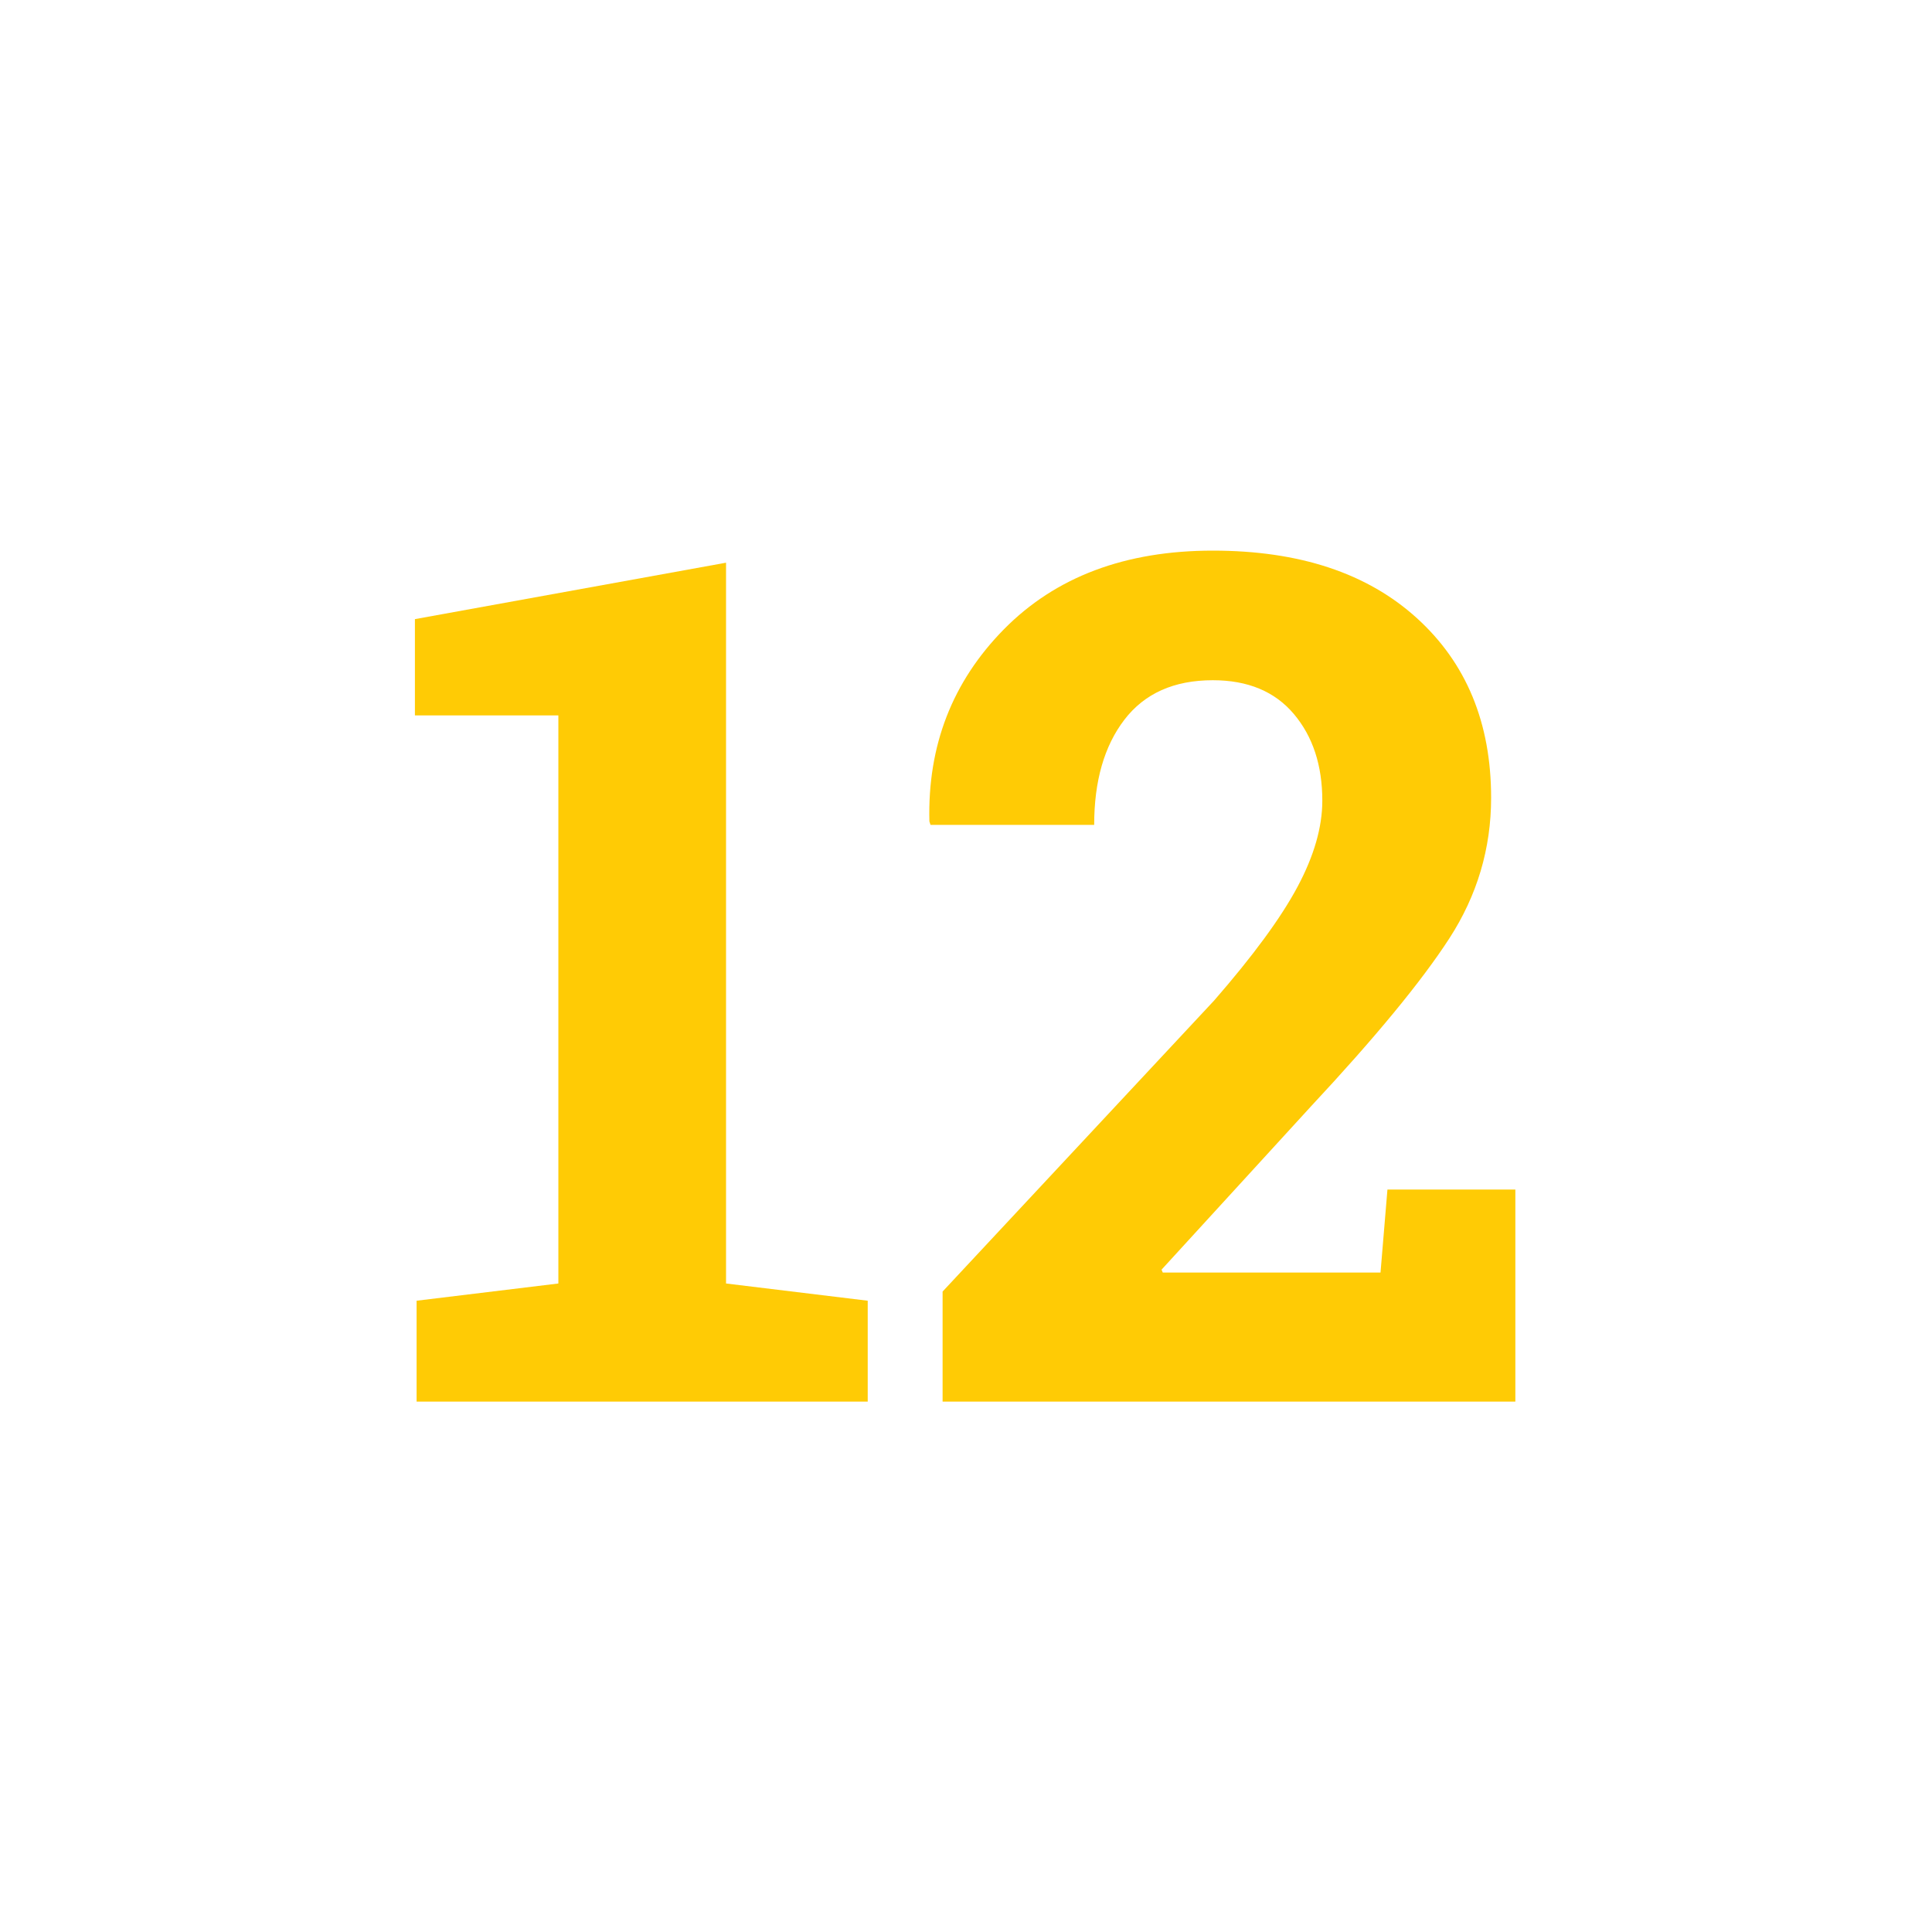
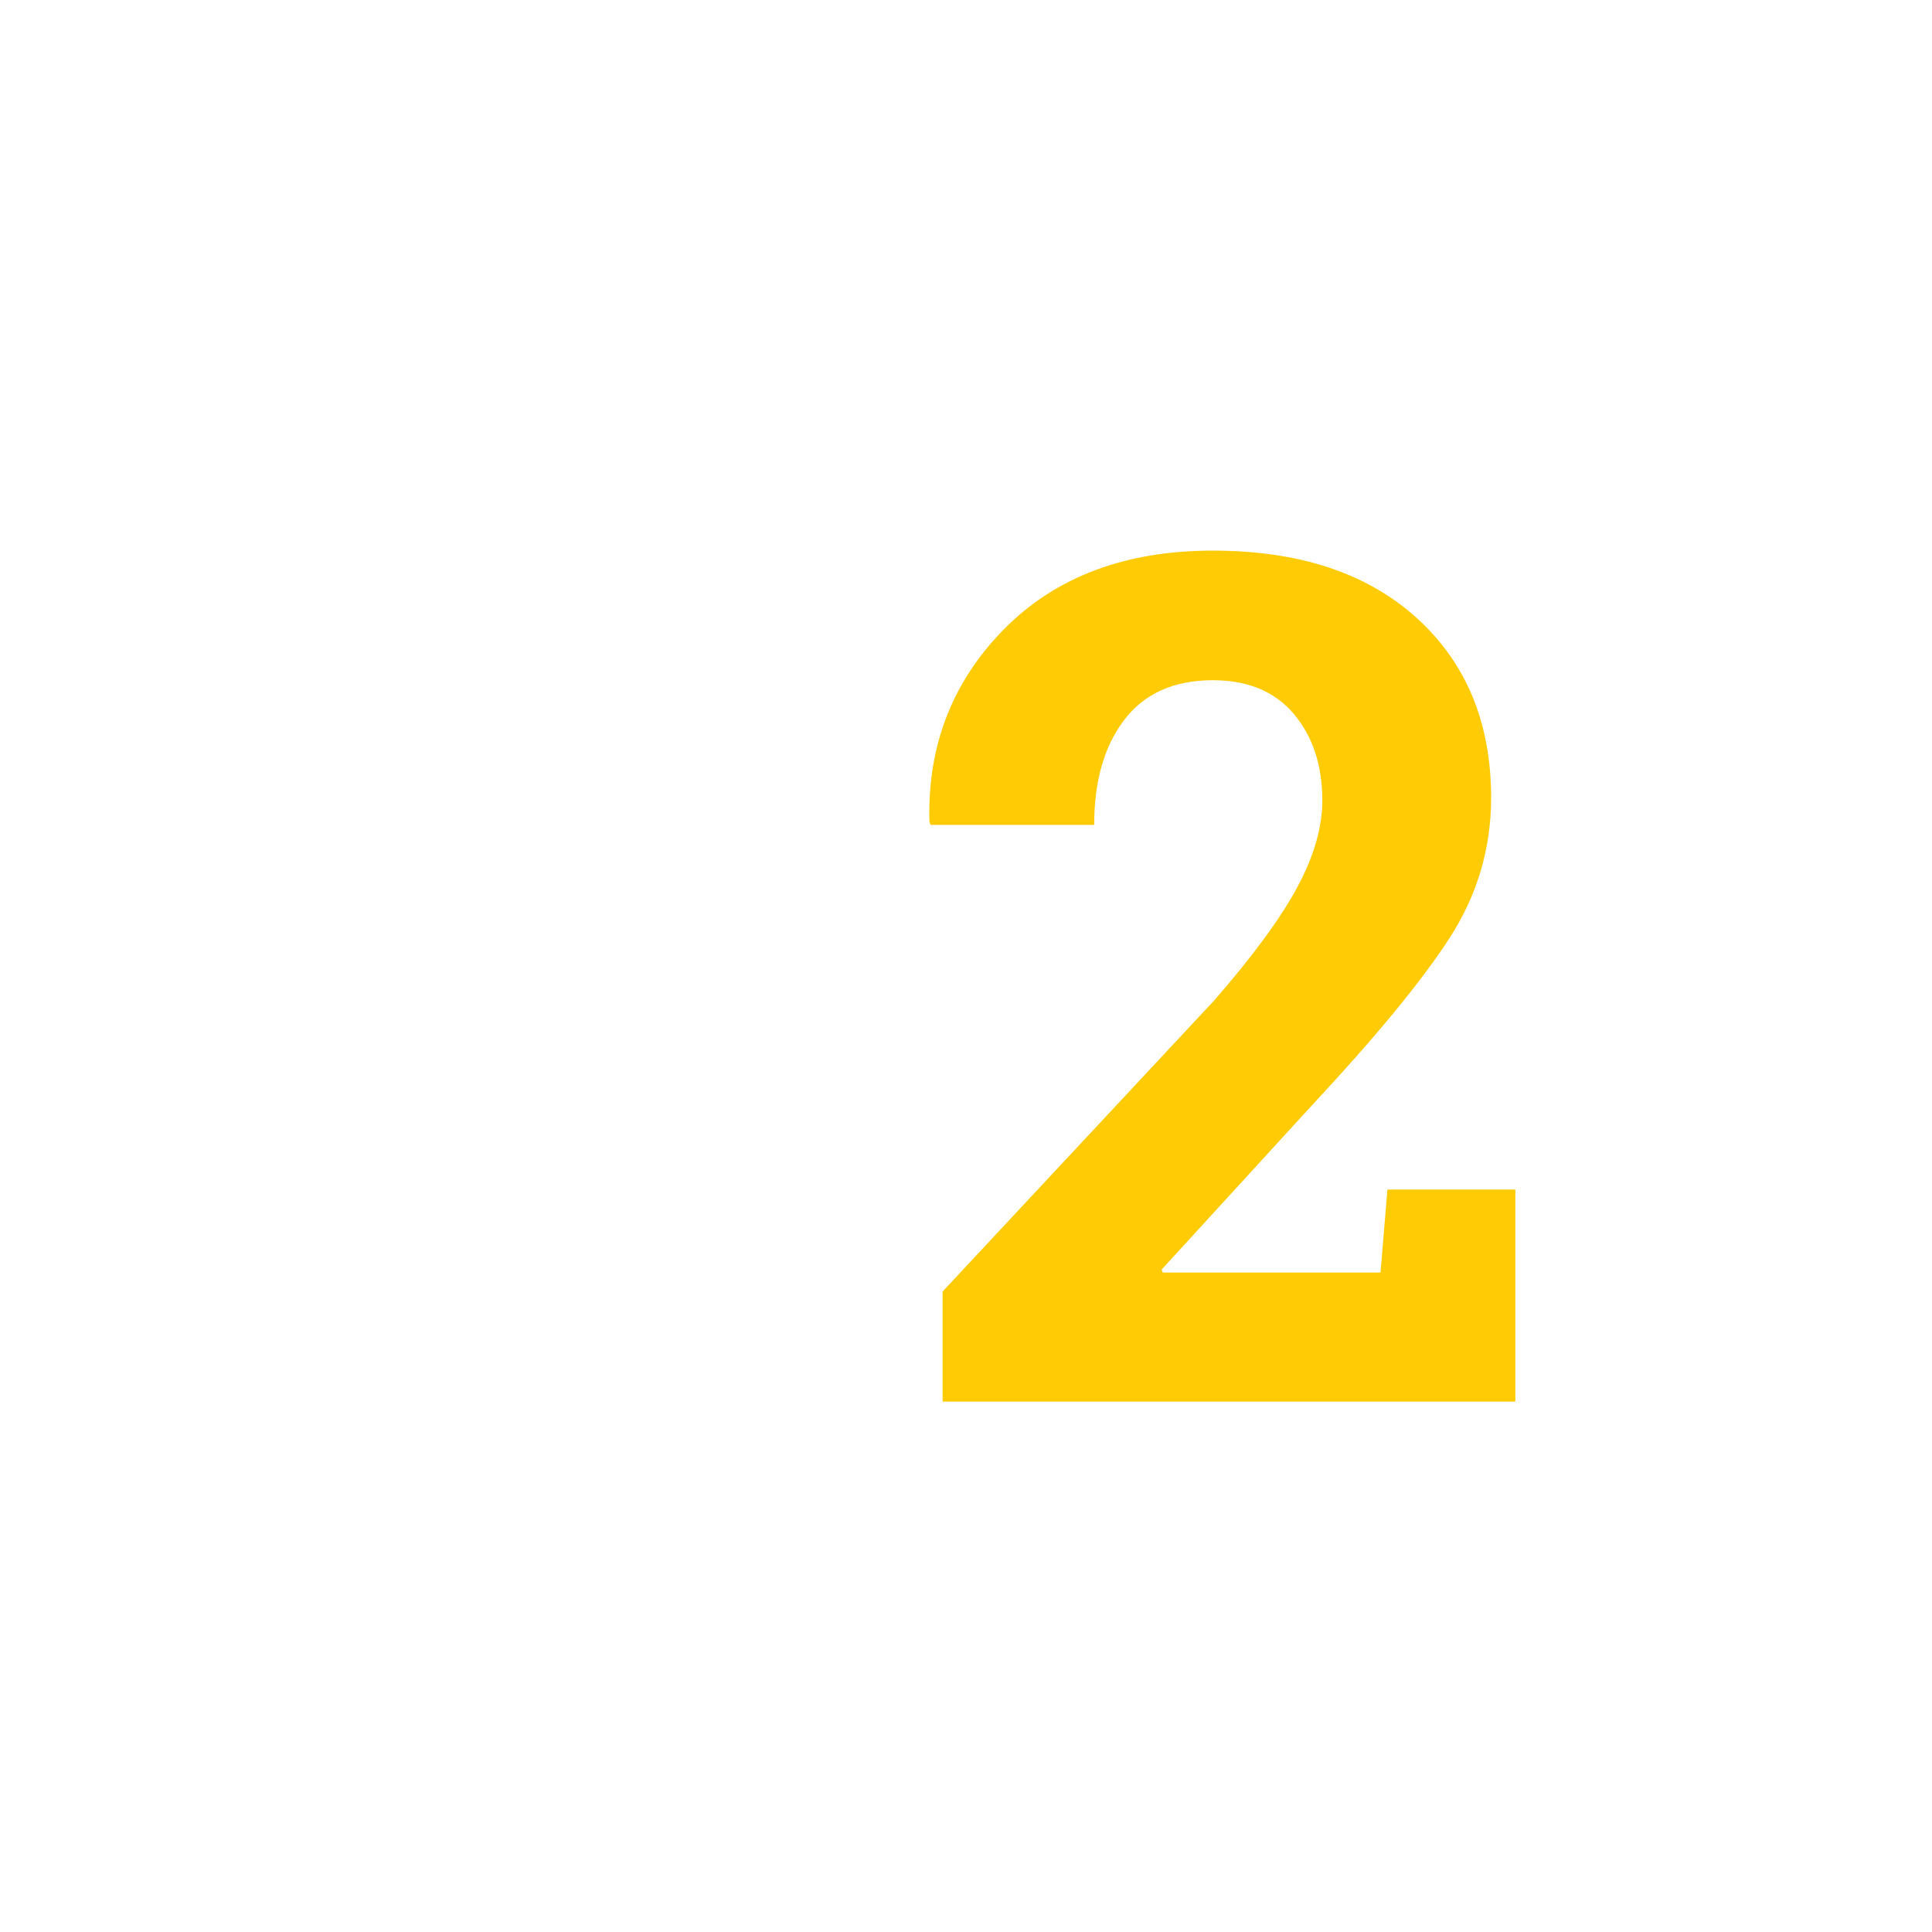
<svg xmlns="http://www.w3.org/2000/svg" width="500" viewBox="0 0 375 375" height="500" preserveAspectRatio="xMidYMid meet">
  <defs>
    <g />
  </defs>
  <g fill="#ffcb05" fill-opacity="1">
    <g transform="translate(73.596, 272.047)">
      <g>
-         <path d="M 7.266 -19.578 L 34.781 -22.922 L 34.781 -133.188 L 6.938 -133.188 L 6.938 -151.875 L 67.328 -162.828 L 67.328 -22.922 L 94.828 -19.578 L 94.828 0 L 7.266 0 Z M 7.266 -19.578 " />
-       </g>
+         </g>
    </g>
  </g>
  <g fill="#ffcb05" fill-opacity="1">
    <g transform="translate(174.801, 272.047)">
      <g>
        <path d="M 8.156 0 L 8.156 -21.359 L 60.844 -77.828 C 68.445 -86.555 73.848 -93.922 77.047 -99.922 C 80.254 -105.922 81.859 -111.492 81.859 -116.641 C 81.859 -123.492 80.016 -129.102 76.328 -133.469 C 72.641 -137.832 67.398 -140.016 60.609 -140.016 C 53.078 -140.016 47.352 -137.457 43.438 -132.344 C 39.531 -127.238 37.578 -120.438 37.578 -111.938 L 5.812 -111.938 L 5.594 -112.609 C 5.219 -127.297 10.039 -139.727 20.062 -149.906 C 30.094 -160.082 43.609 -165.172 60.609 -165.172 C 77.391 -165.172 90.586 -160.805 100.203 -152.078 C 109.816 -143.359 114.625 -131.734 114.625 -117.203 C 114.625 -107.359 111.922 -98.258 106.516 -89.906 C 101.109 -81.562 92.145 -70.68 79.625 -57.266 L 50.656 -25.609 L 50.891 -25.047 L 93.156 -25.047 L 94.5 -41.156 L 119.328 -41.156 L 119.328 0 Z M 8.156 0 " />
      </g>
    </g>
  </g>
</svg>